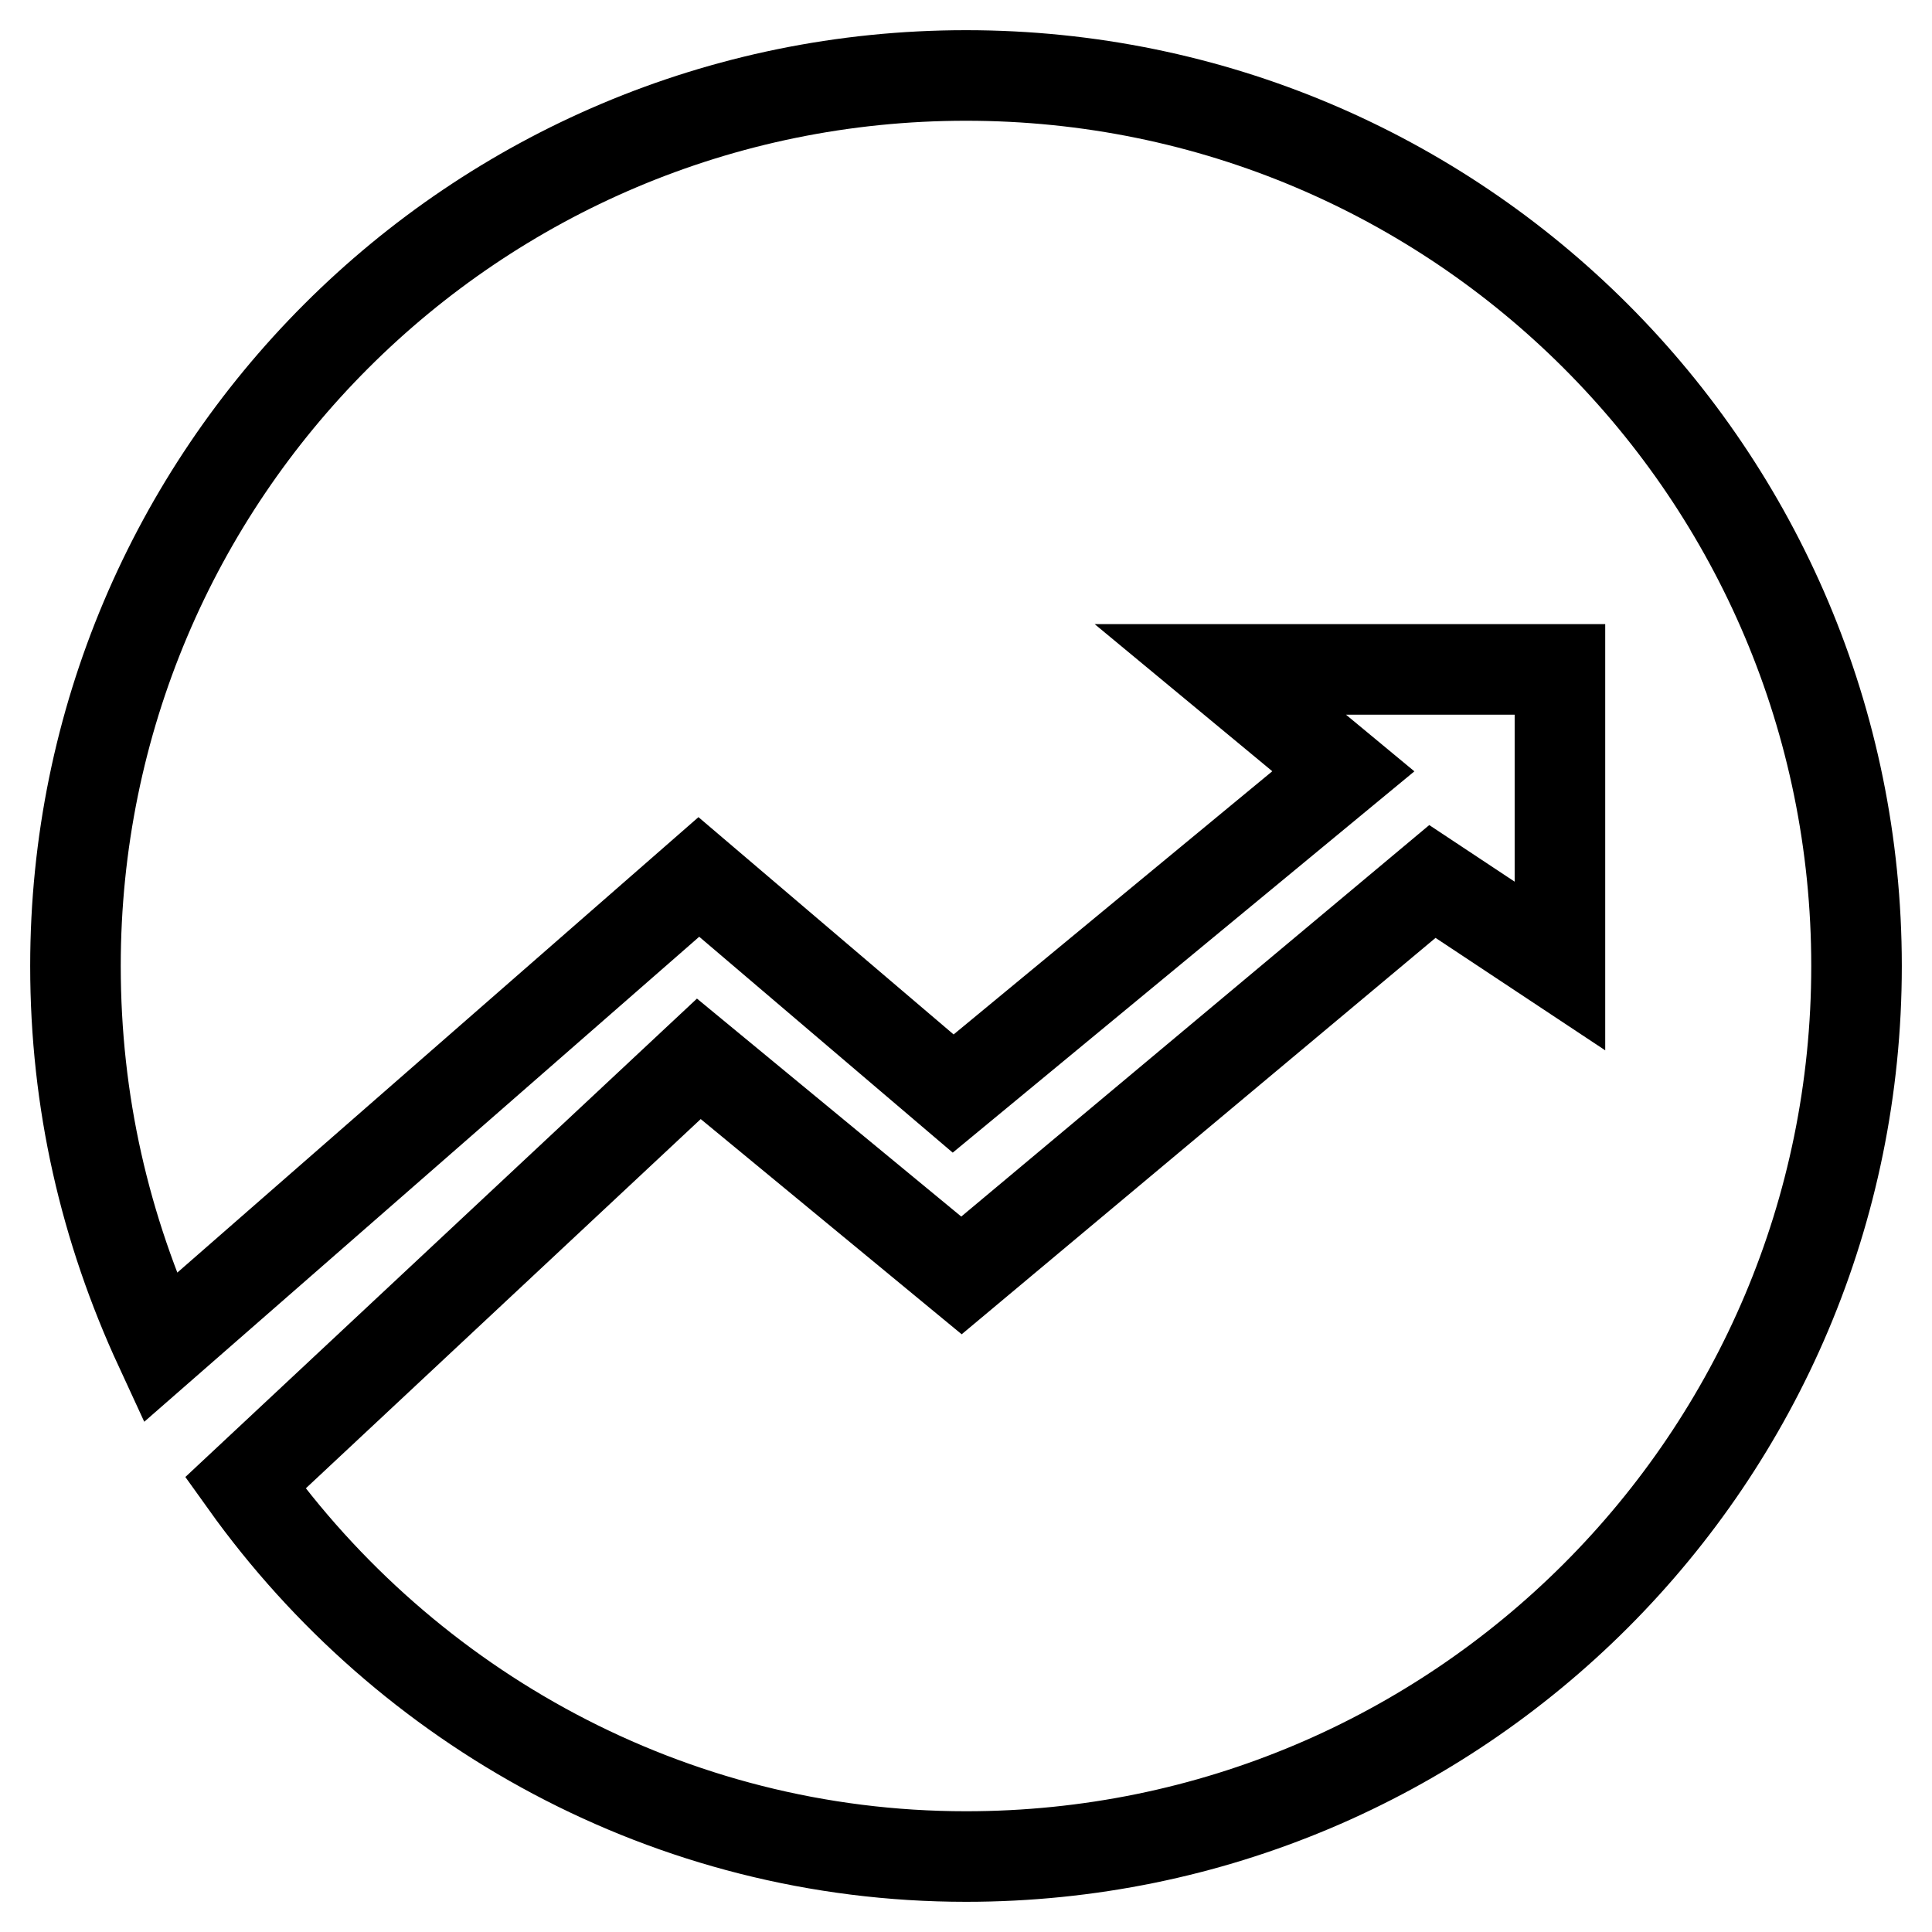
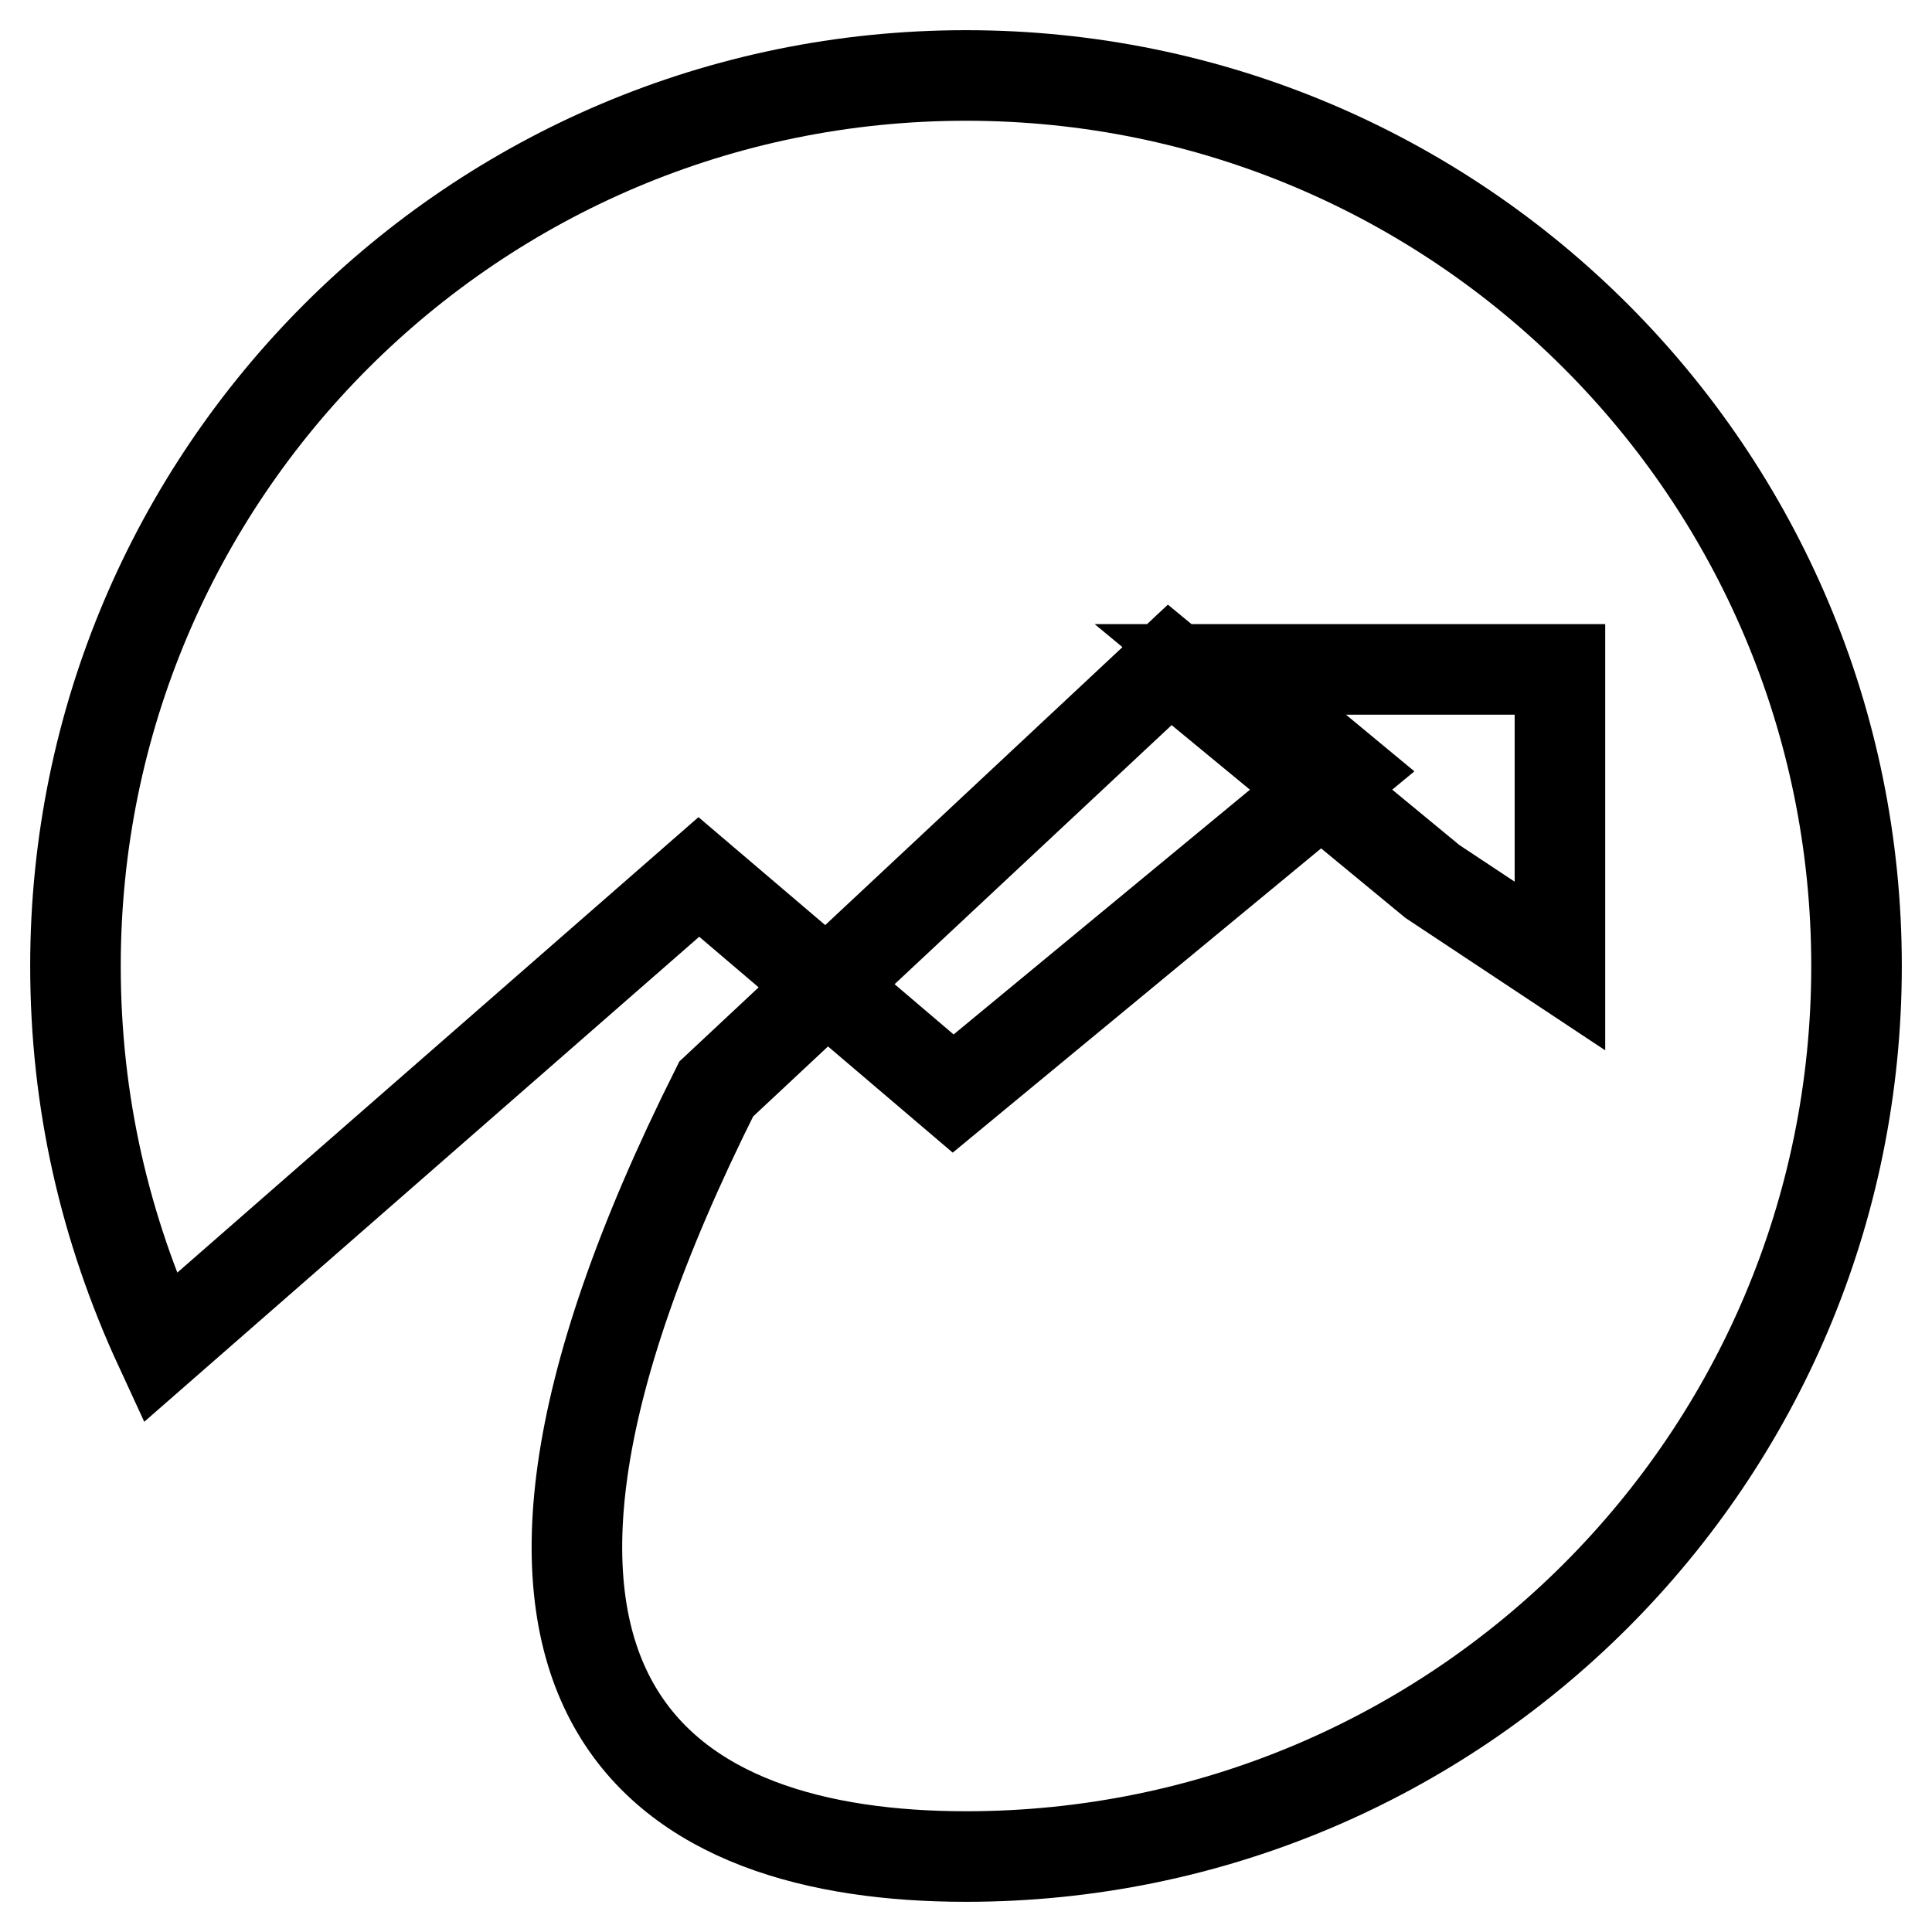
<svg xmlns="http://www.w3.org/2000/svg" version="1.1" x="0px" y="0px" viewBox="0 0 256 256" enable-background="new 0 0 256 256" xml:space="preserve">
  <g>
-     <path stroke-width="12" fill-opacity="0" stroke="#000000" d="M128,10C62.8,10,10,62.8,10,128c0,18,3.9,34.8,11.2,50.6l71.4-62.4l33.7,28.7l51.7-42.7l-16.3-13.5h45V128 l-16.9-11.2L127.4,169l-34.8-28.7l-60.1,56.2C53.8,226.3,88.7,246,128,246c65.2,0,118-52.8,118-118C246,62.8,193.2,10,128,10z" />
+     <path stroke-width="12" fill-opacity="0" stroke="#000000" d="M128,10C62.8,10,10,62.8,10,128c0,18,3.9,34.8,11.2,50.6l71.4-62.4l33.7,28.7l51.7-42.7l-16.3-13.5h45V128 l-16.9-11.2l-34.8-28.7l-60.1,56.2C53.8,226.3,88.7,246,128,246c65.2,0,118-52.8,118-118C246,62.8,193.2,10,128,10z" />
  </g>
</svg>